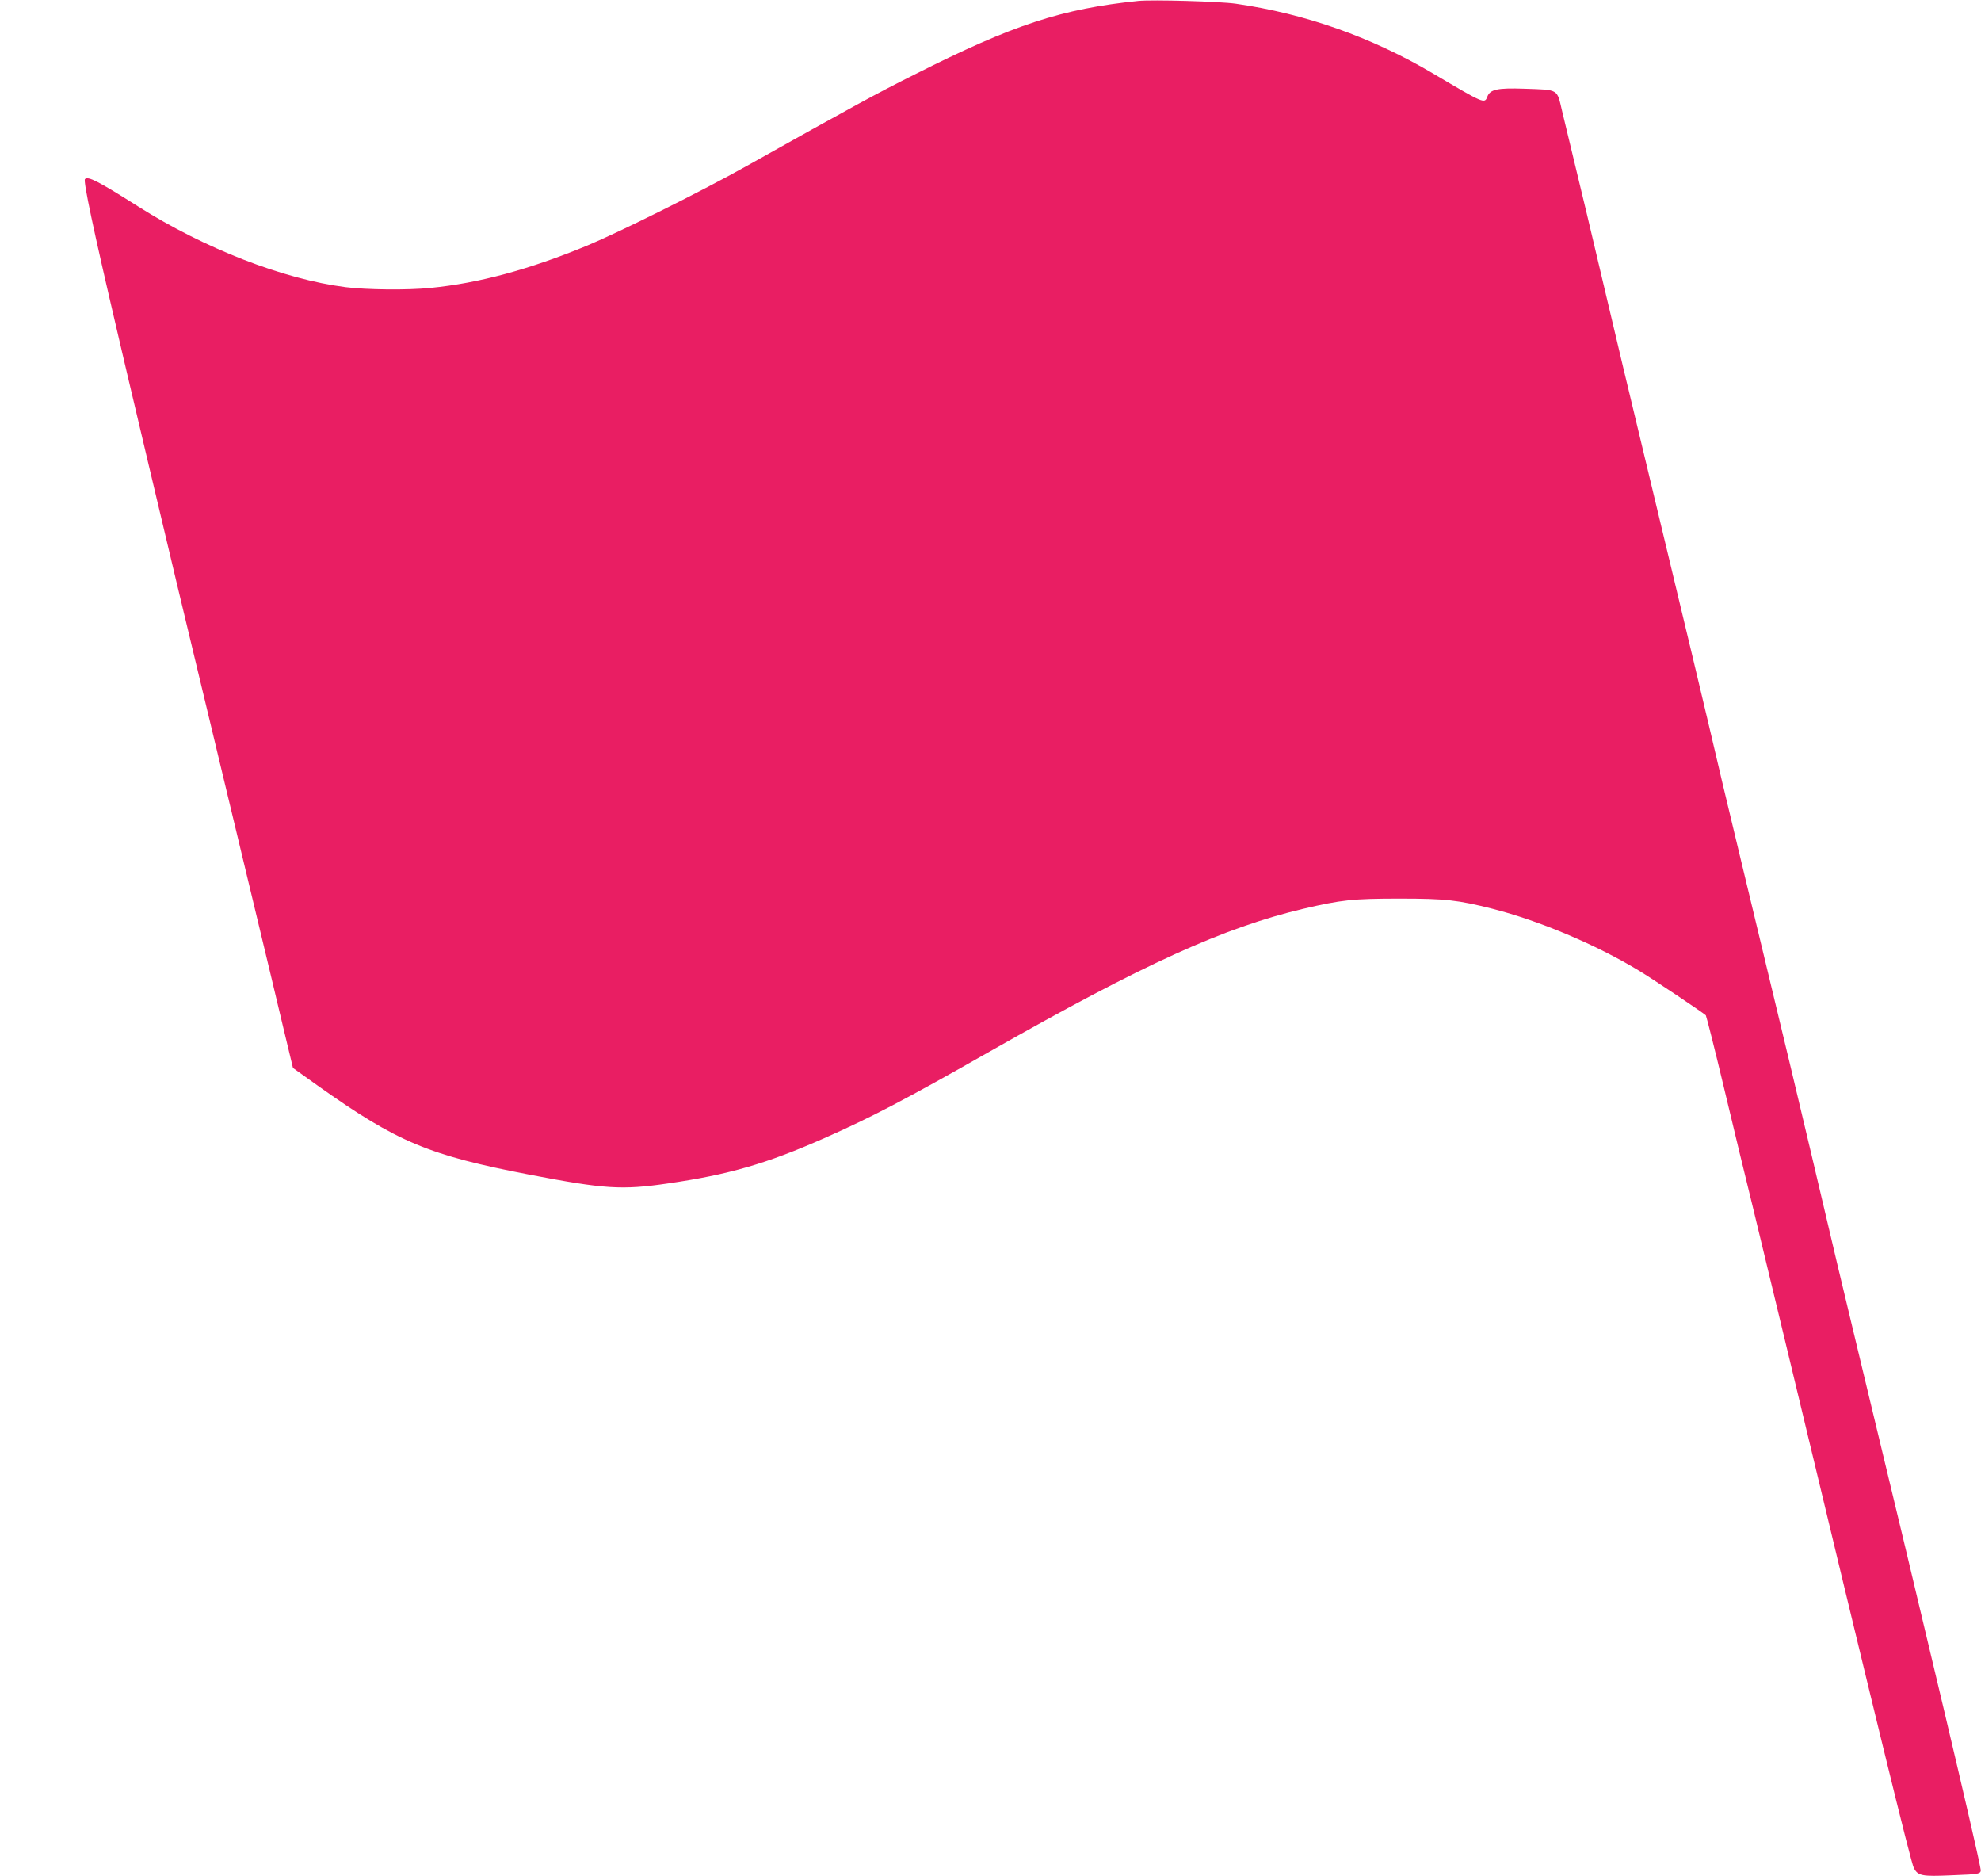
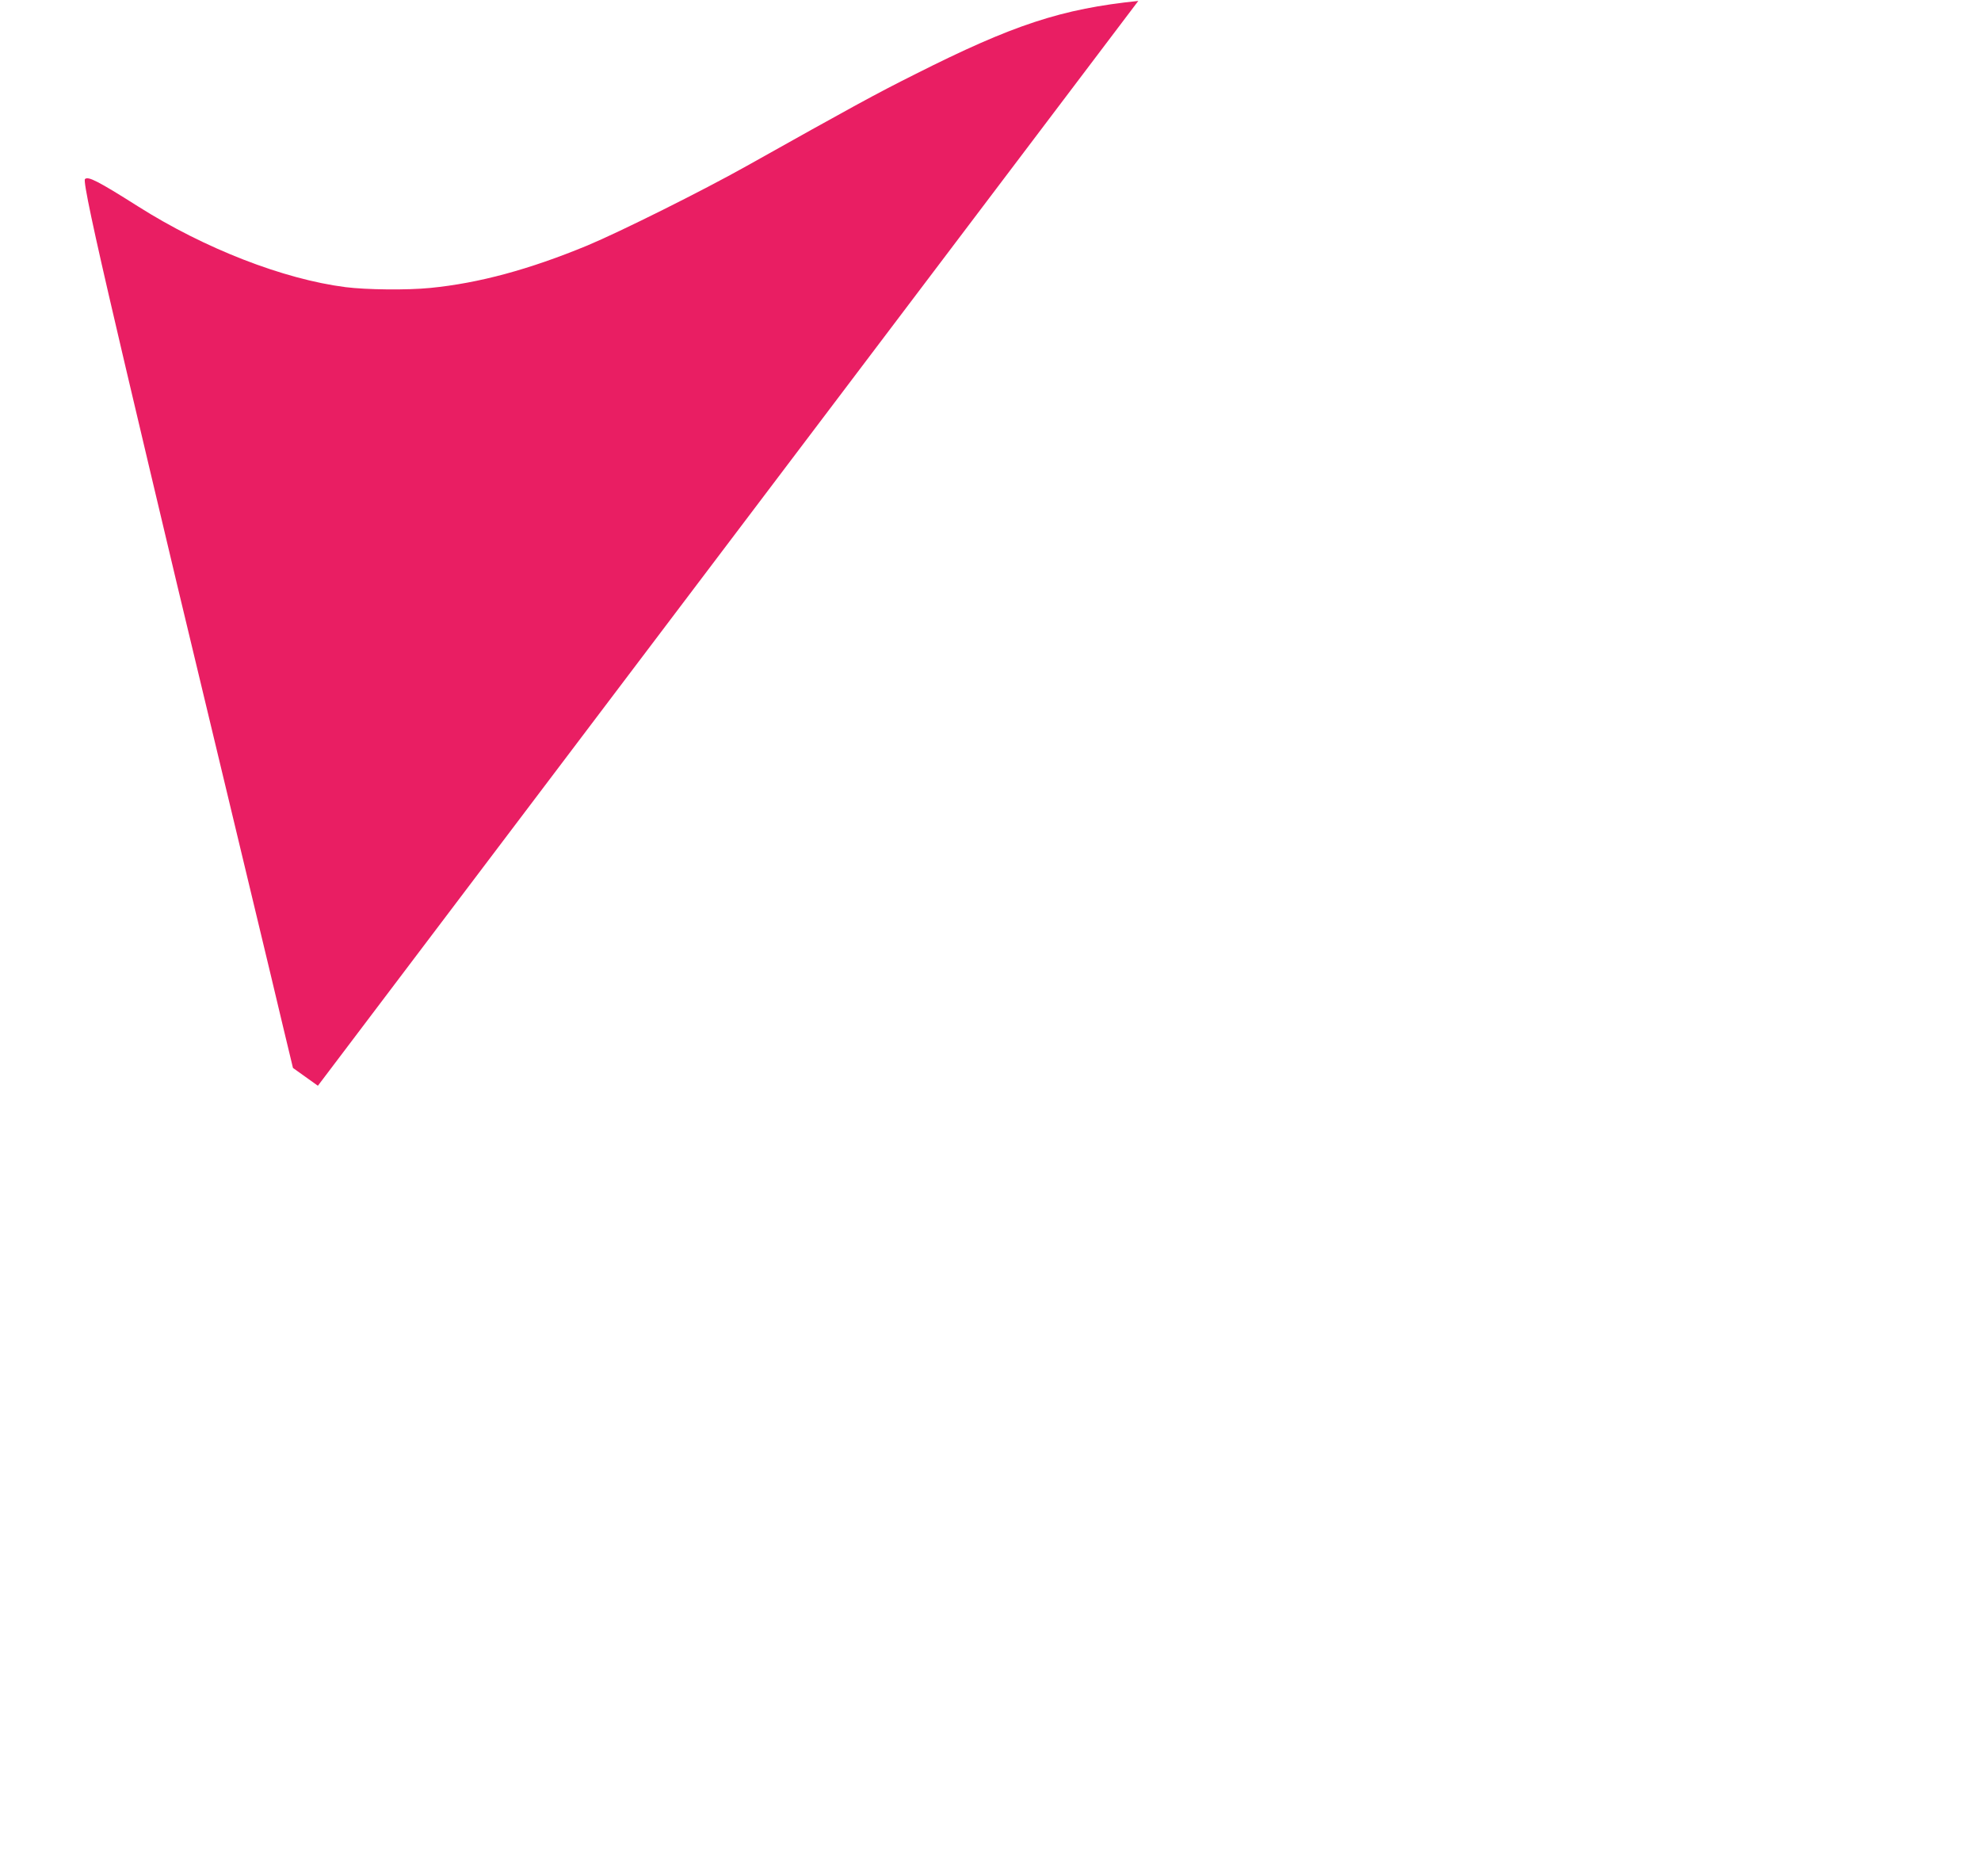
<svg xmlns="http://www.w3.org/2000/svg" version="1.0" width="1280pt" height="1212pt" viewBox="0 0 1280 1212" preserveAspectRatio="xMidYMid meet">
  <g transform="translate(0,1212) scale(0.1,-0.1)" fill="#e91e63" stroke="none">
-     <path d="M7355 12114 c-495 -51 -807 -153 -1445 -475 -252 -126 -405 -210 -1085 -591 -287 -161 -819 -426 -1030 -514 -375 -155 -700 -243 -1014 -274 -150 -15 -412 -12 -548 5 -401 51 -912 250 -1340 521 -261 165 -324 197 -344 177 -12 -12 53 -320 206 -973 18 -80 50 -212 69 -295 29 -126 244 -1031 321 -1355 44 -185 194 -808 450 -1875 70 -291 138 -573 150 -625 12 -52 51 -213 85 -357 l63 -262 161 -115 c513 -364 715 -449 1371 -575 480 -92 592 -100 891 -56 393 57 636 127 1009 292 305 135 518 246 1075 563 989 562 1508 798 2020 919 247 58 320 66 625 66 296 0 374 -9 600 -66 301 -77 667 -231 944 -399 85 -51 407 -266 433 -289 3 -3 57 -215 118 -471 61 -256 144 -600 185 -765 40 -165 132 -547 205 -850 604 -2517 816 -3383 836 -3422 26 -51 53 -56 236 -48 206 8 202 7 193 53 -25 139 -342 1482 -785 3317 -93 385 -191 799 -219 920 -28 121 -129 546 -224 945 -357 1485 -447 1858 -476 1985 -33 144 -241 1016 -406 1700 -150 622 -263 1098 -334 1400 -52 222 -120 508 -258 1079 -34 144 -19 135 -243 143 -174 6 -222 -4 -240 -52 -18 -46 -19 -46 -350 150 -397 235 -828 387 -1275 451 -105 15 -540 27 -630 18z" />
+     <path d="M7355 12114 c-495 -51 -807 -153 -1445 -475 -252 -126 -405 -210 -1085 -591 -287 -161 -819 -426 -1030 -514 -375 -155 -700 -243 -1014 -274 -150 -15 -412 -12 -548 5 -401 51 -912 250 -1340 521 -261 165 -324 197 -344 177 -12 -12 53 -320 206 -973 18 -80 50 -212 69 -295 29 -126 244 -1031 321 -1355 44 -185 194 -808 450 -1875 70 -291 138 -573 150 -625 12 -52 51 -213 85 -357 l63 -262 161 -115 z" />
  </g>
</svg>